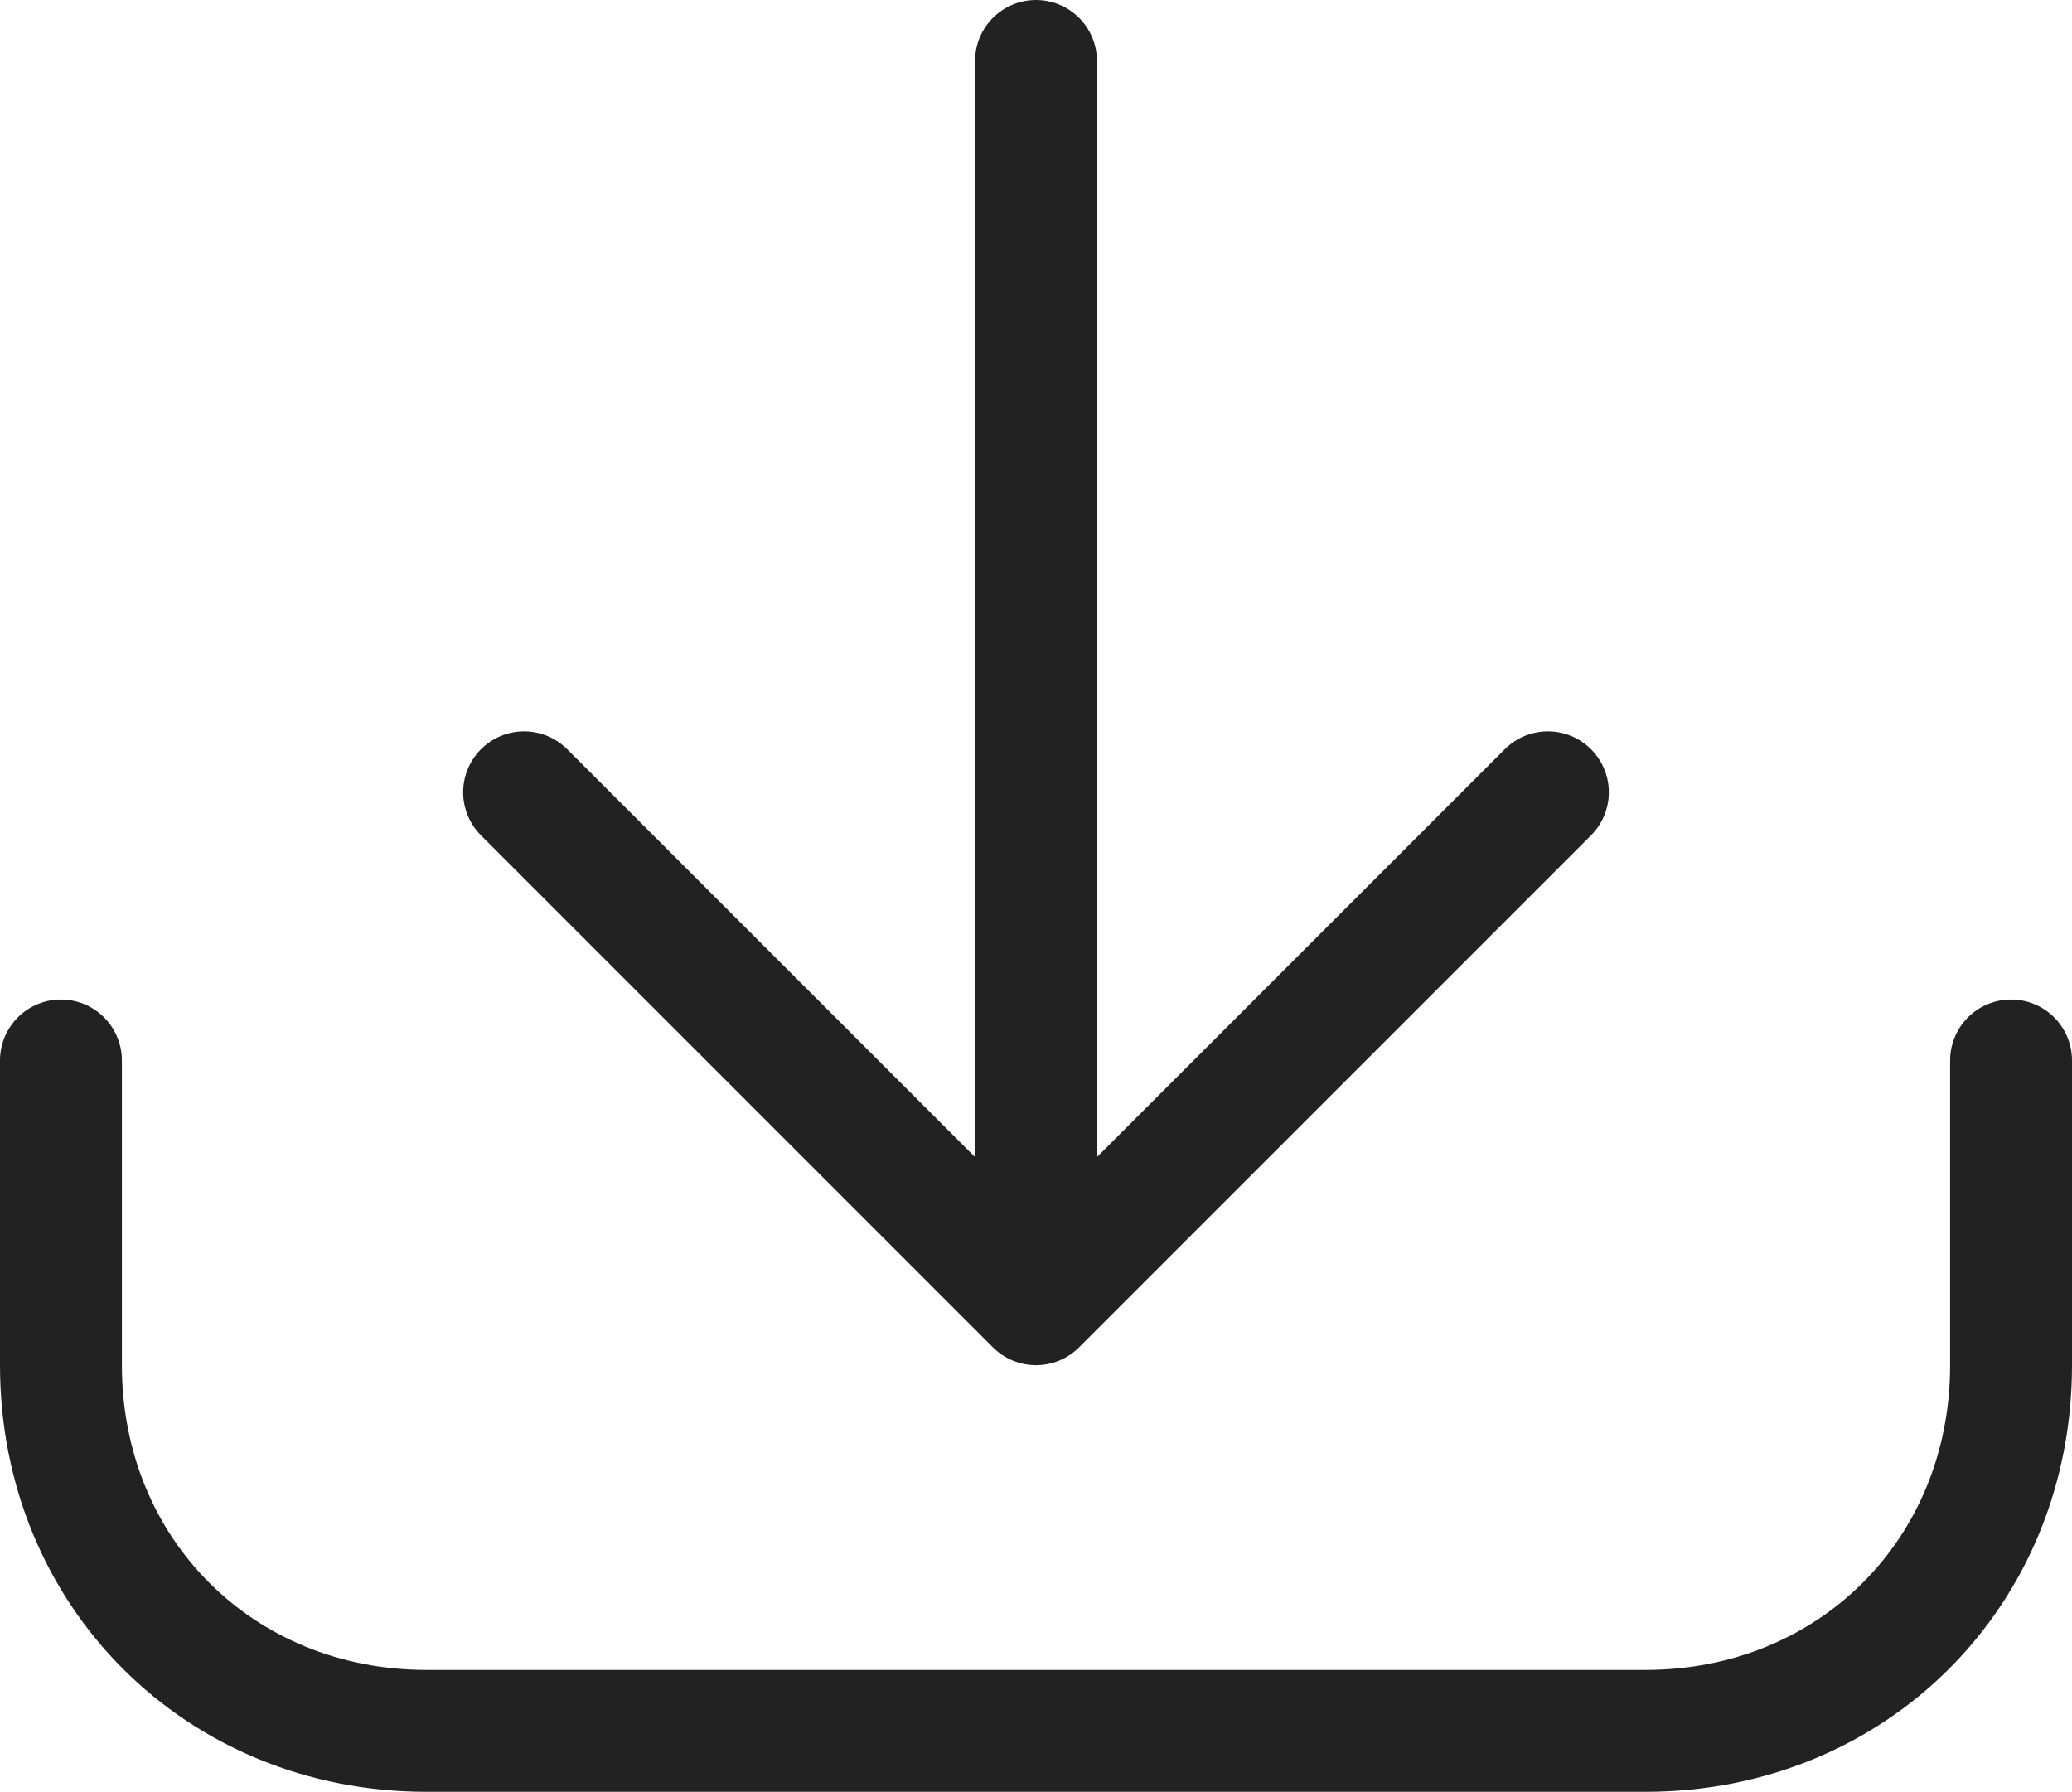
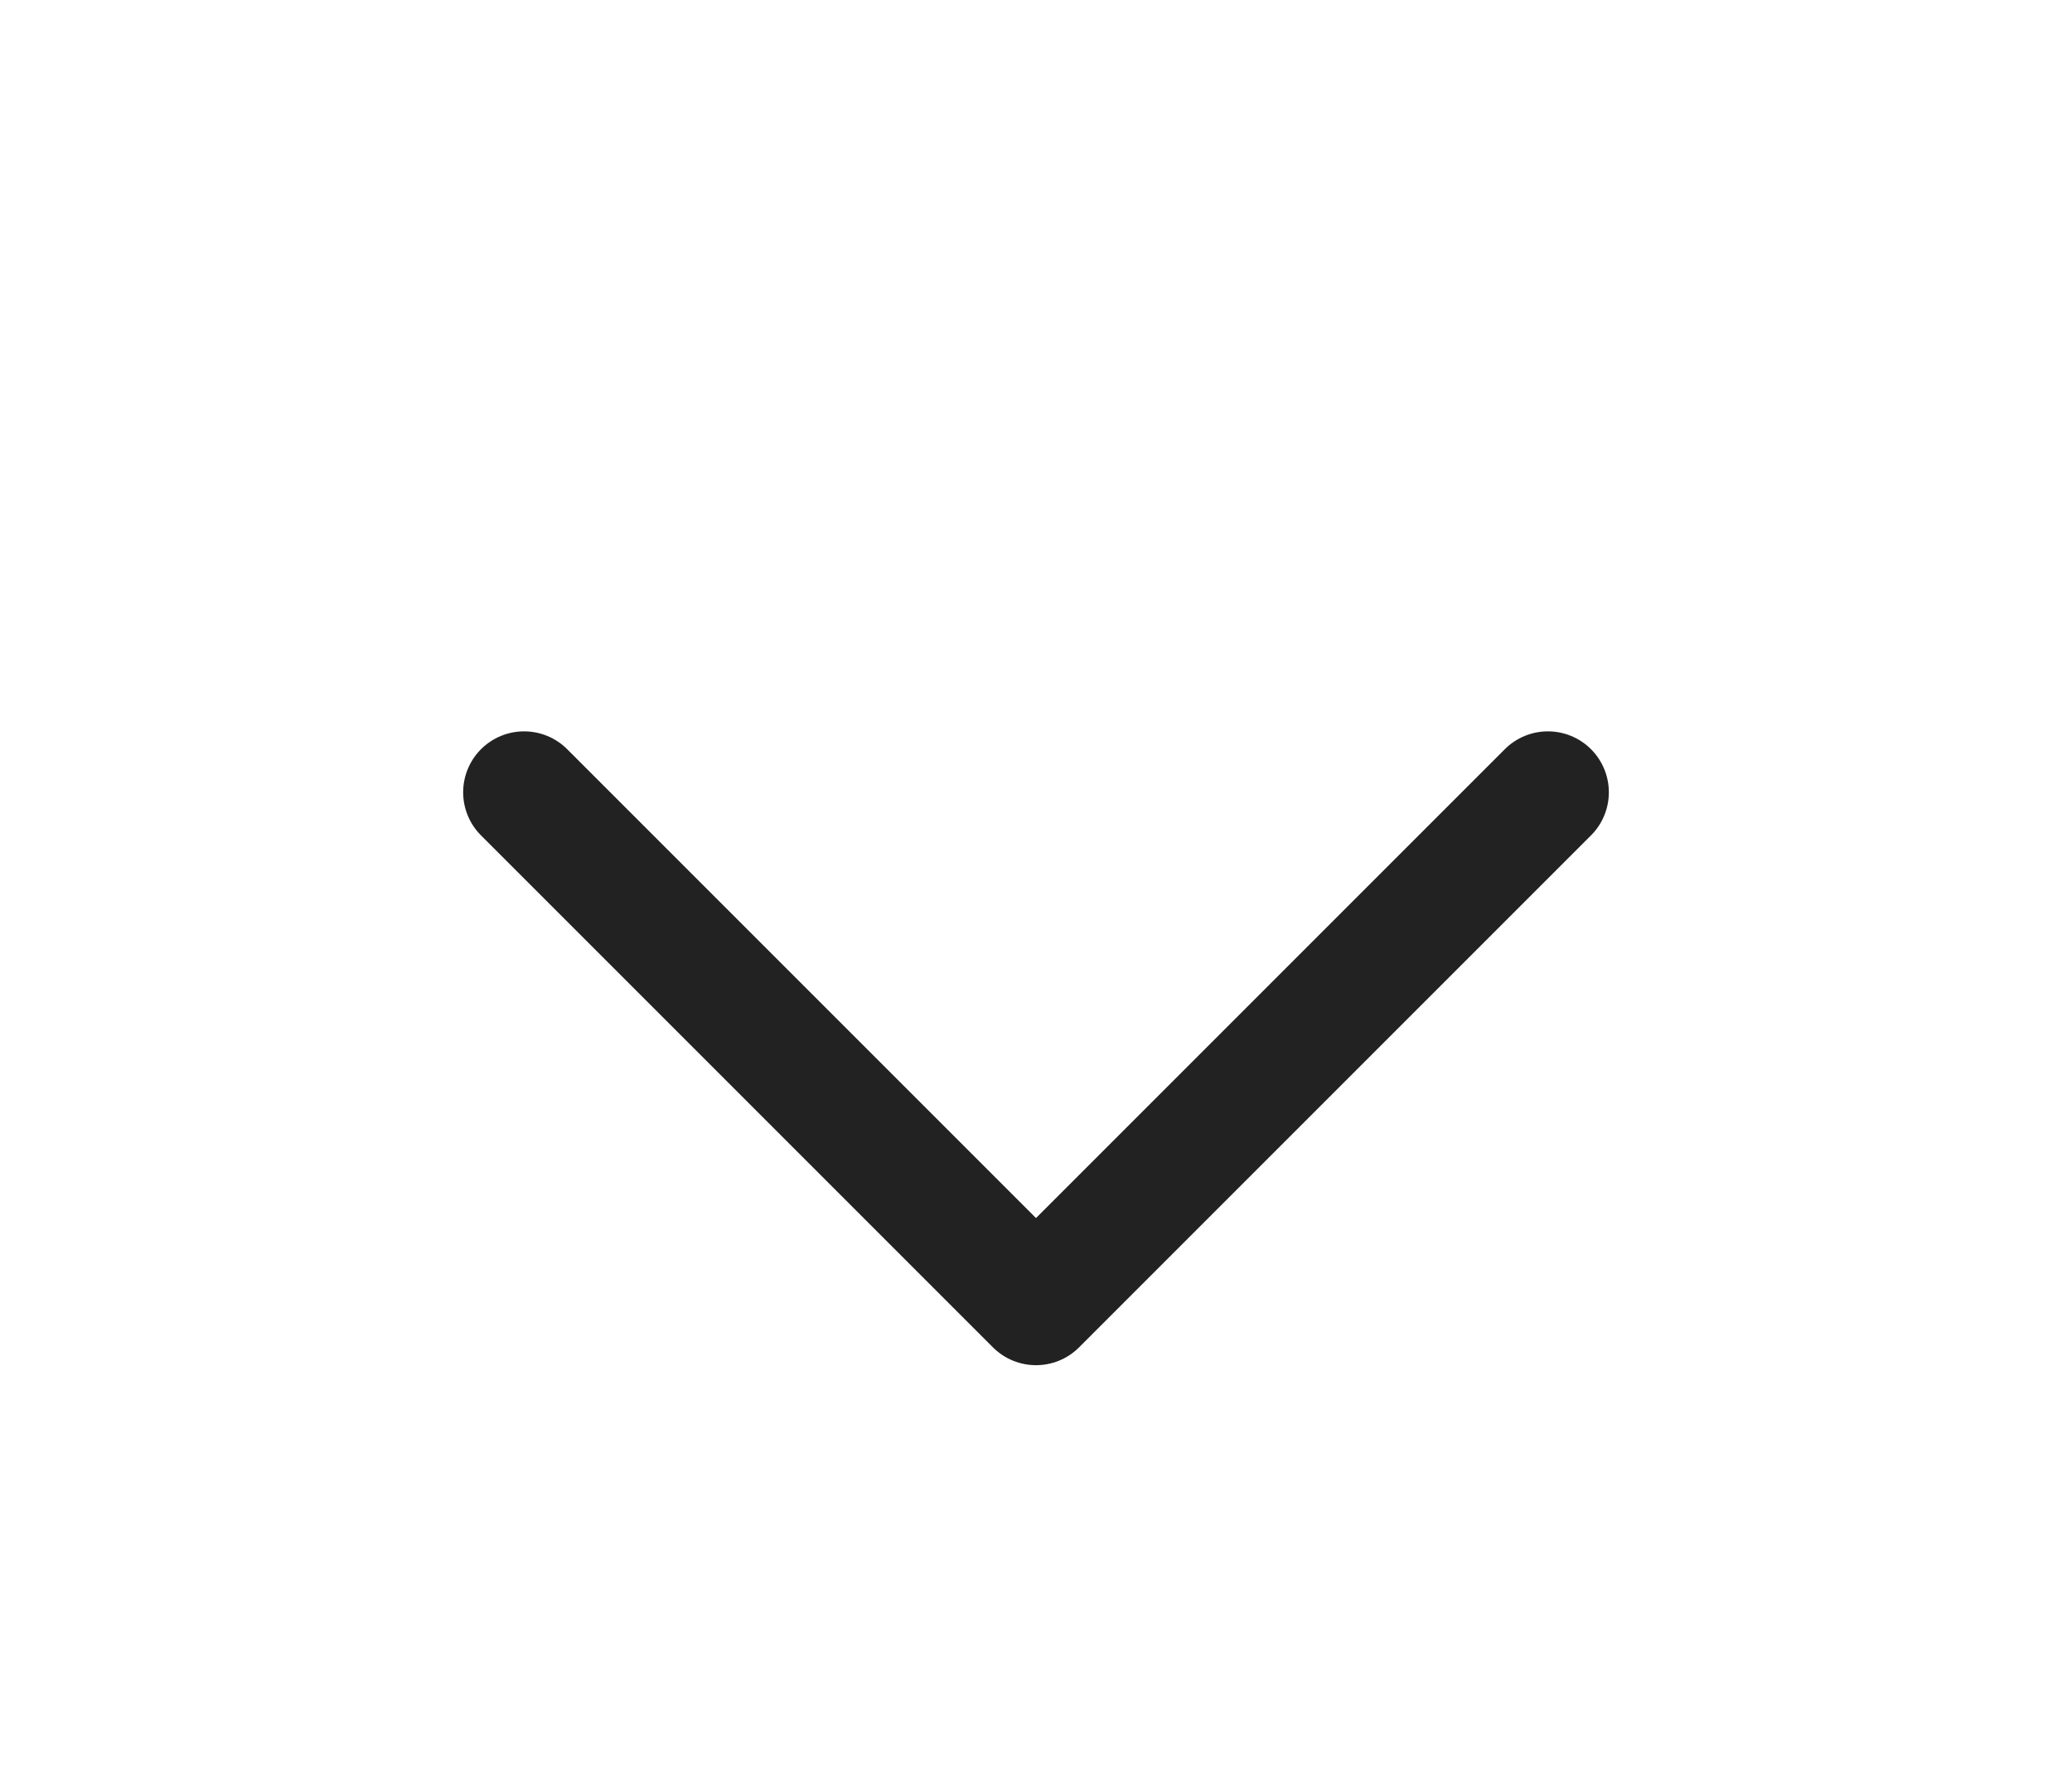
<svg xmlns="http://www.w3.org/2000/svg" version="1.1" id="레이어_1" x="0px" y="0px" viewBox="0 0 17 14.7" style="enable-background:new 0 0 17 14.7;" xml:space="preserve" width="17">
  <style type="text/css">
	.st0{fill:none;stroke:#222222;stroke-linecap:round;stroke-linejoin:round;stroke-miterlimit:10;}
</style>
  <g>
-     <path class="st0" d="M0.5,8.7v2.5c0,1.7,1.3,3,3,3h10c1.7,0,3-1.3,3-3V8.7" />
-     <line class="st0" x1="8.5" y1="9.5" x2="8.5" y2="0.5" />
    <polyline class="st0" points="12.7,6.5 8.5,10.7 4.3,6.5  " />
  </g>
</svg>